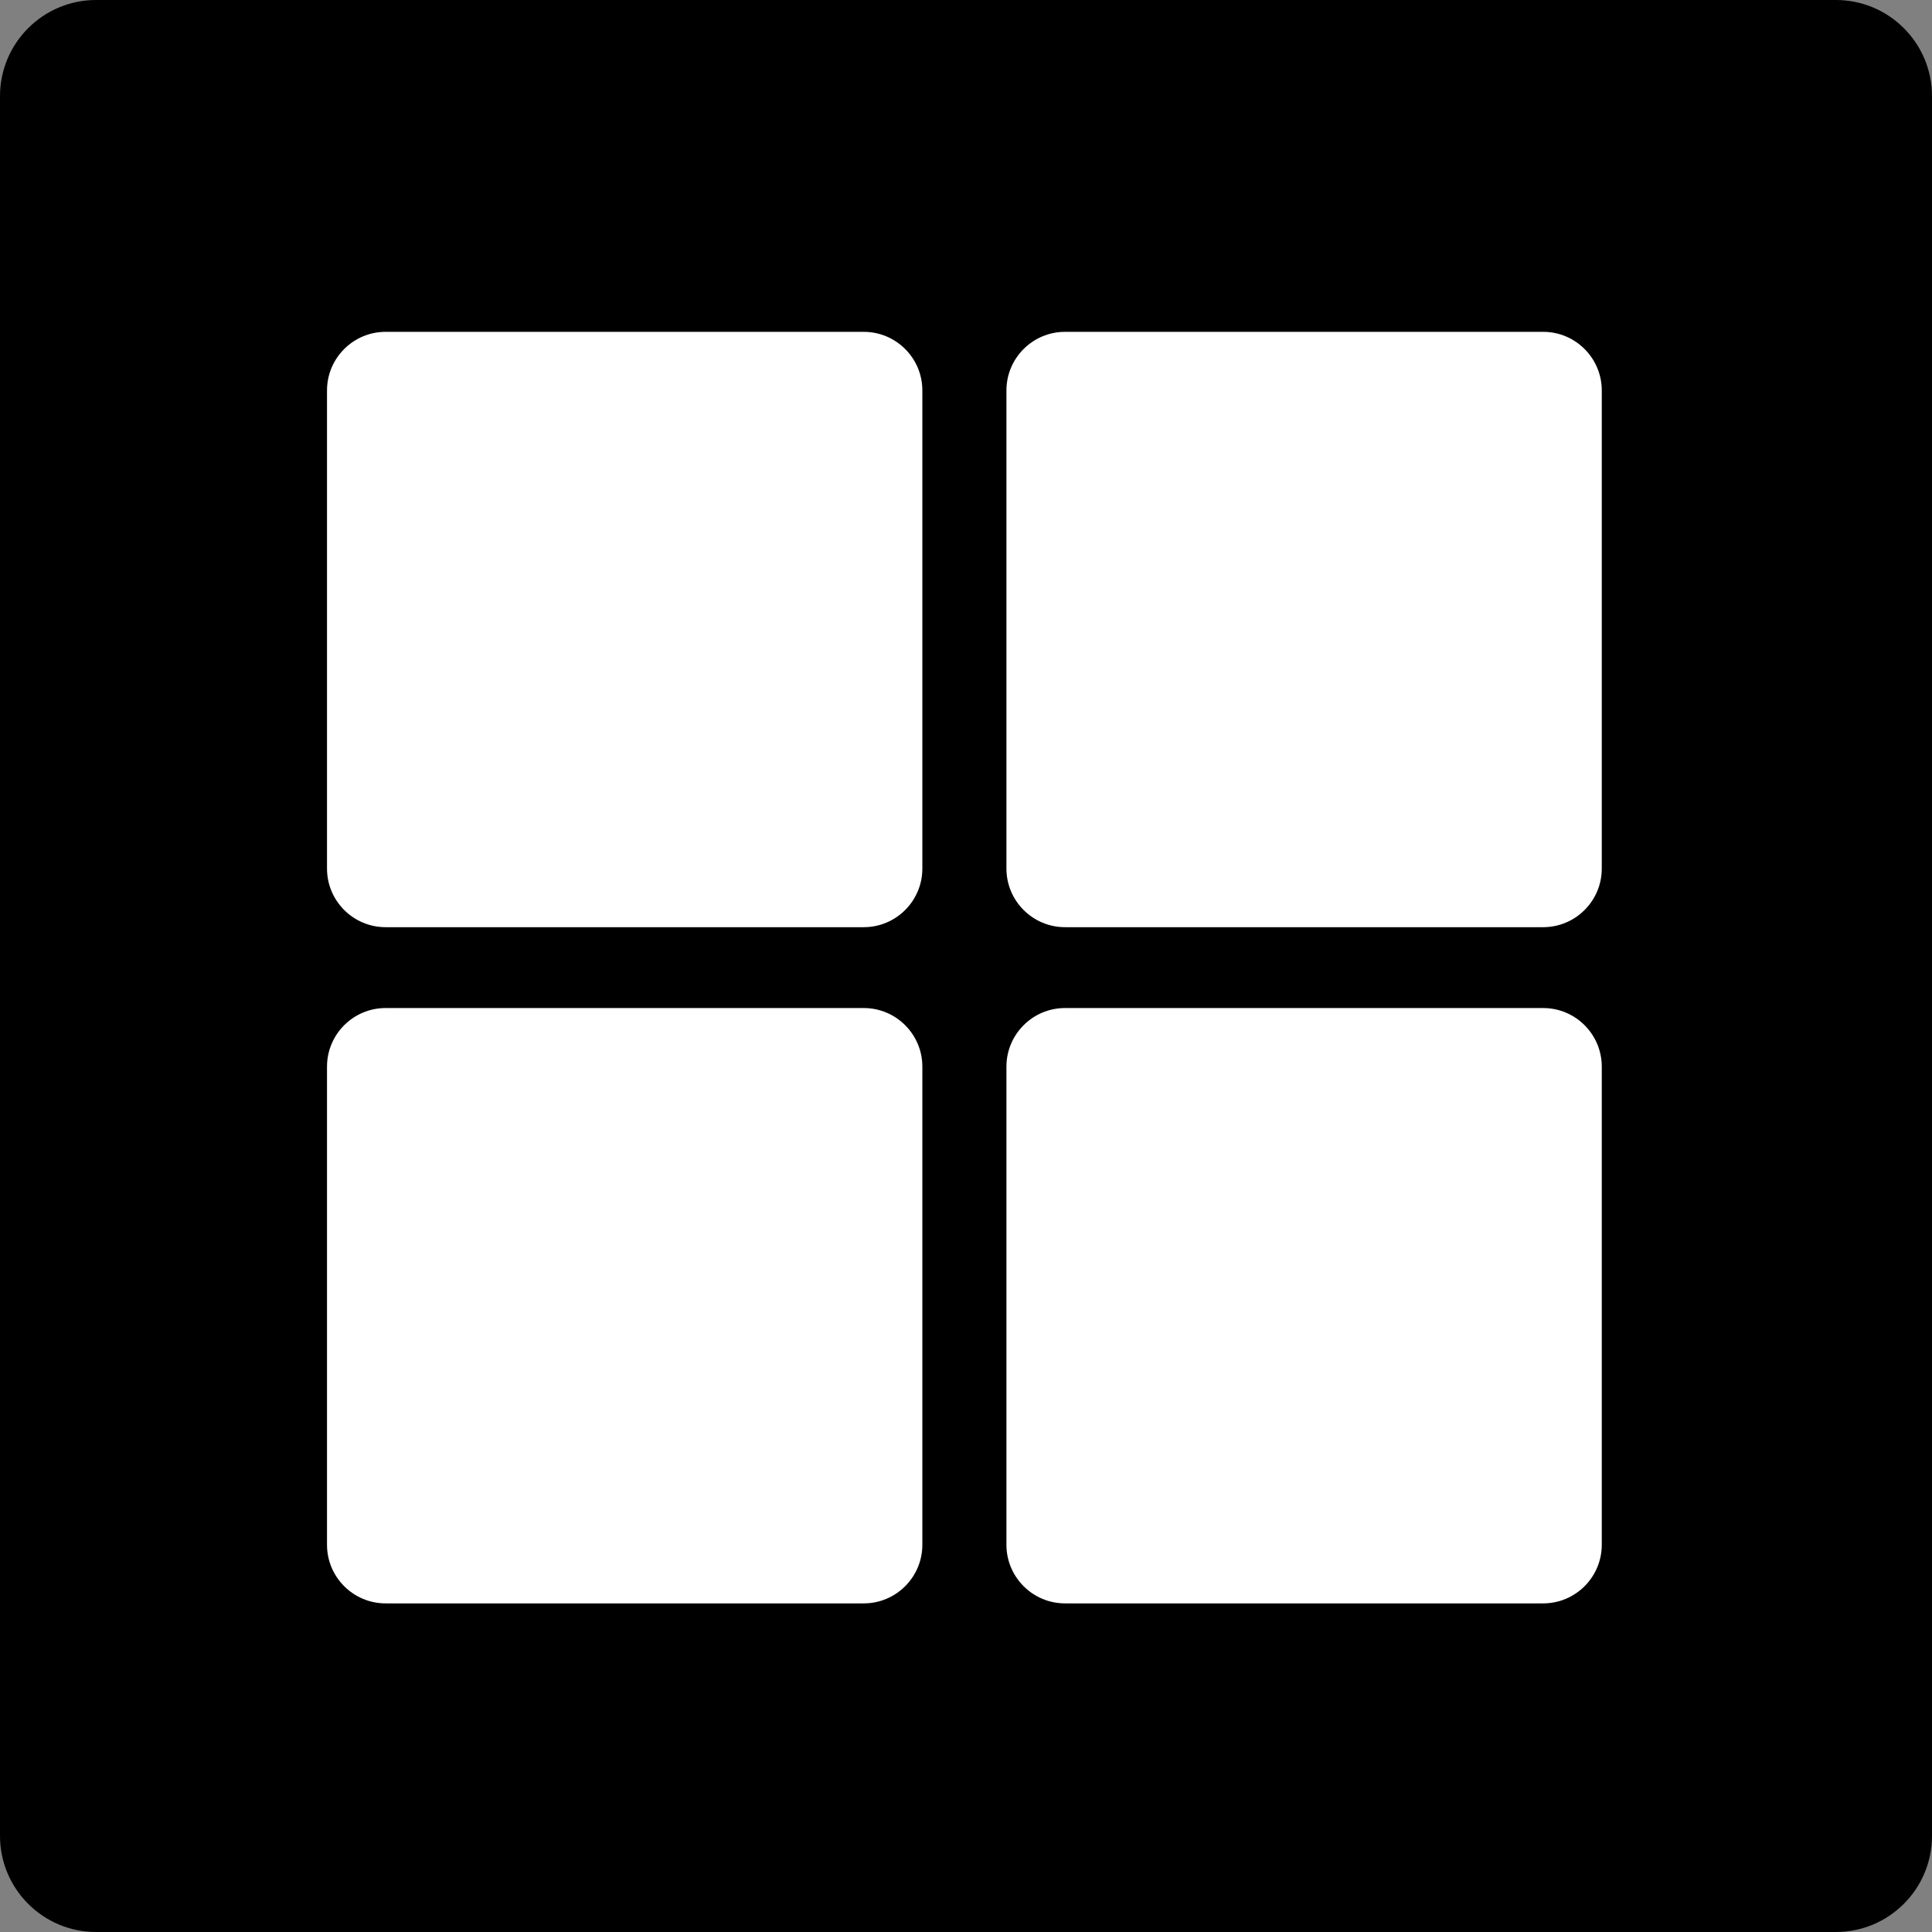
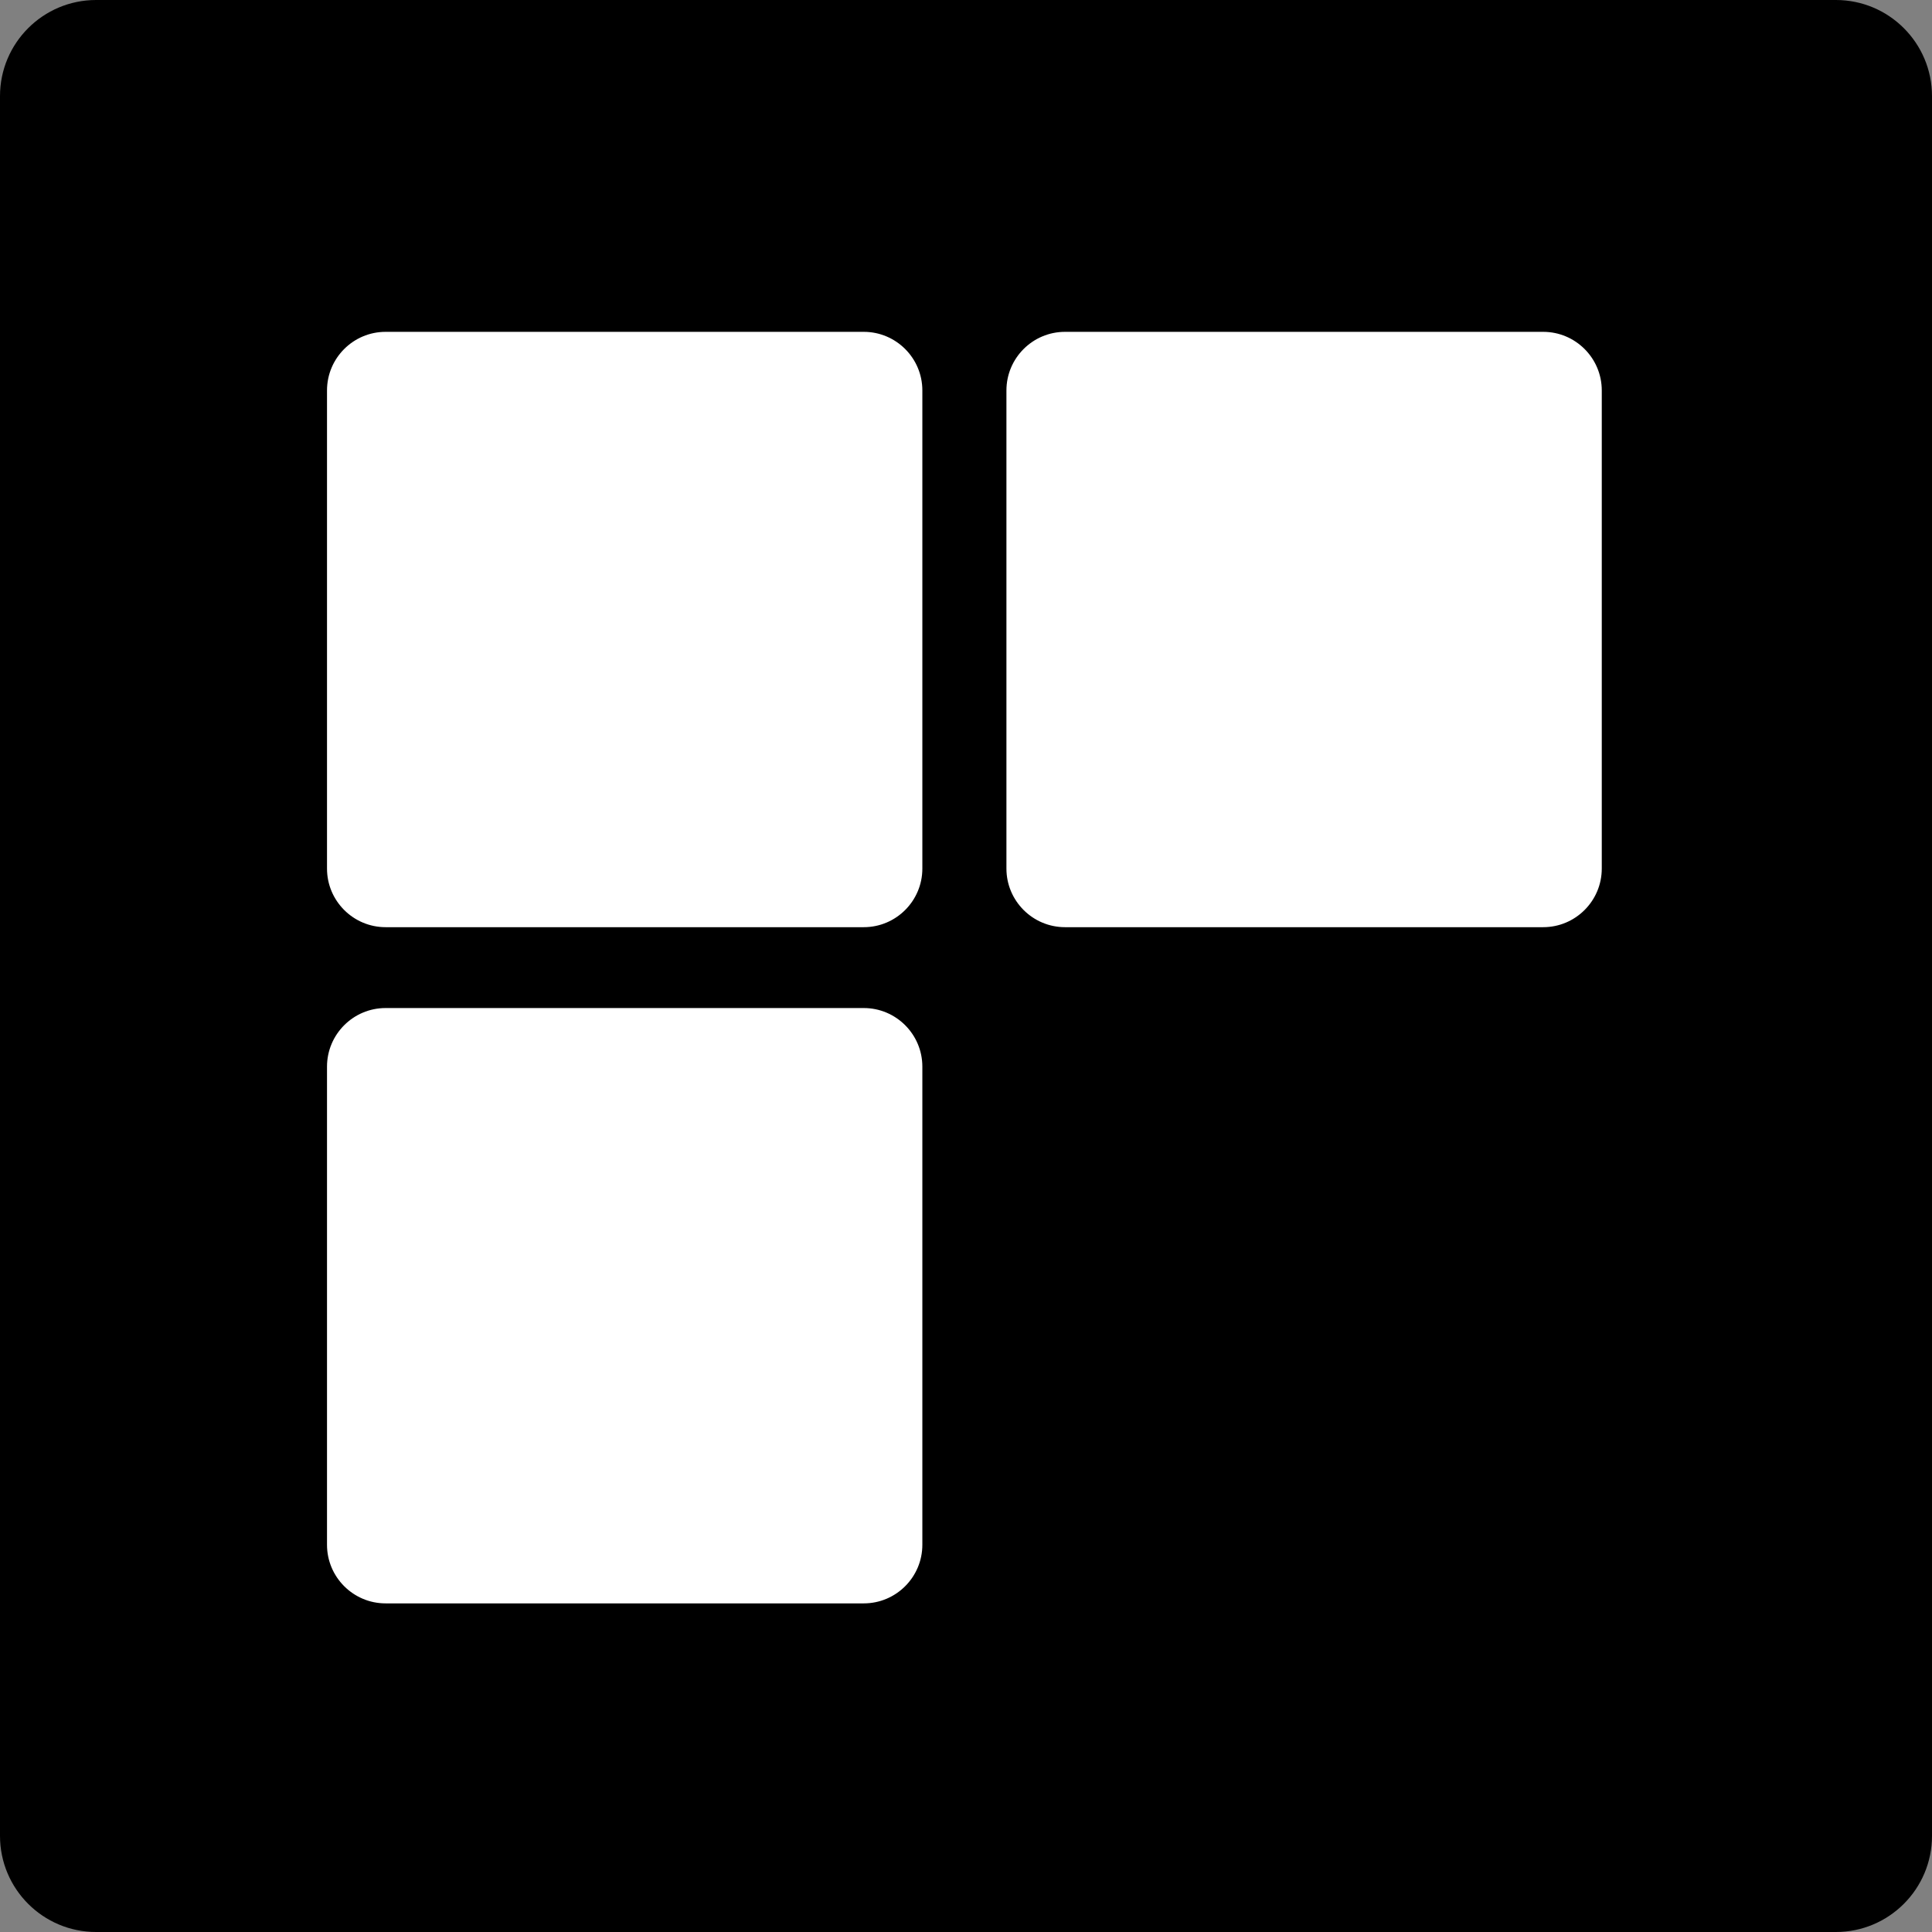
<svg xmlns="http://www.w3.org/2000/svg" width="54" height="54" viewBox="0 0 54 54" fill="none">
  <rect x="0" y="0" width="54" height="54" fill="#808080" stroke="none" />
  <path d="M51.313 0H2.687C1.203 0 0 1.203 0 2.687V51.313C0 52.797 1.203 54 2.687 54H51.313C52.797 54 54 52.797 54 51.313V2.687C54 1.203 52.797 0 51.313 0Z" fill="black" />
  <path d="M24.141 8.775H10.779C9.598 8.775 8.64 9.733 8.64 10.914V24.276C8.64 25.457 9.598 26.415 10.779 26.415H24.141C25.322 26.415 26.28 25.457 26.28 24.276V10.914C26.28 9.733 25.322 8.775 24.141 8.775Z" fill="white" stroke="black" stroke-miterlimit="10" />
  <path d="M24.141 27.675H10.779C9.598 27.675 8.64 28.633 8.64 29.814V43.176C8.64 44.357 9.598 45.315 10.779 45.315H24.141C25.322 45.315 26.28 44.357 26.28 43.176V29.814C26.28 28.633 25.322 27.675 24.141 27.675Z" fill="white" stroke="black" stroke-miterlimit="10" />
  <path d="M43.131 8.775H29.769C28.588 8.775 27.63 9.733 27.63 10.914V24.276C27.63 25.457 28.588 26.415 29.769 26.415H43.131C44.312 26.415 45.27 25.457 45.27 24.276V10.914C45.27 9.733 44.312 8.775 43.131 8.775Z" fill="white" stroke="black" stroke-miterlimit="10" />
-   <path d="M43.131 27.675H29.769C28.588 27.675 27.63 28.633 27.63 29.814V43.176C27.63 44.357 28.588 45.315 29.769 45.315H43.131C44.312 45.315 45.27 44.357 45.27 43.176V29.814C45.27 28.633 44.312 27.675 43.131 27.675Z" fill="white" stroke="black" stroke-miterlimit="10" />
</svg>